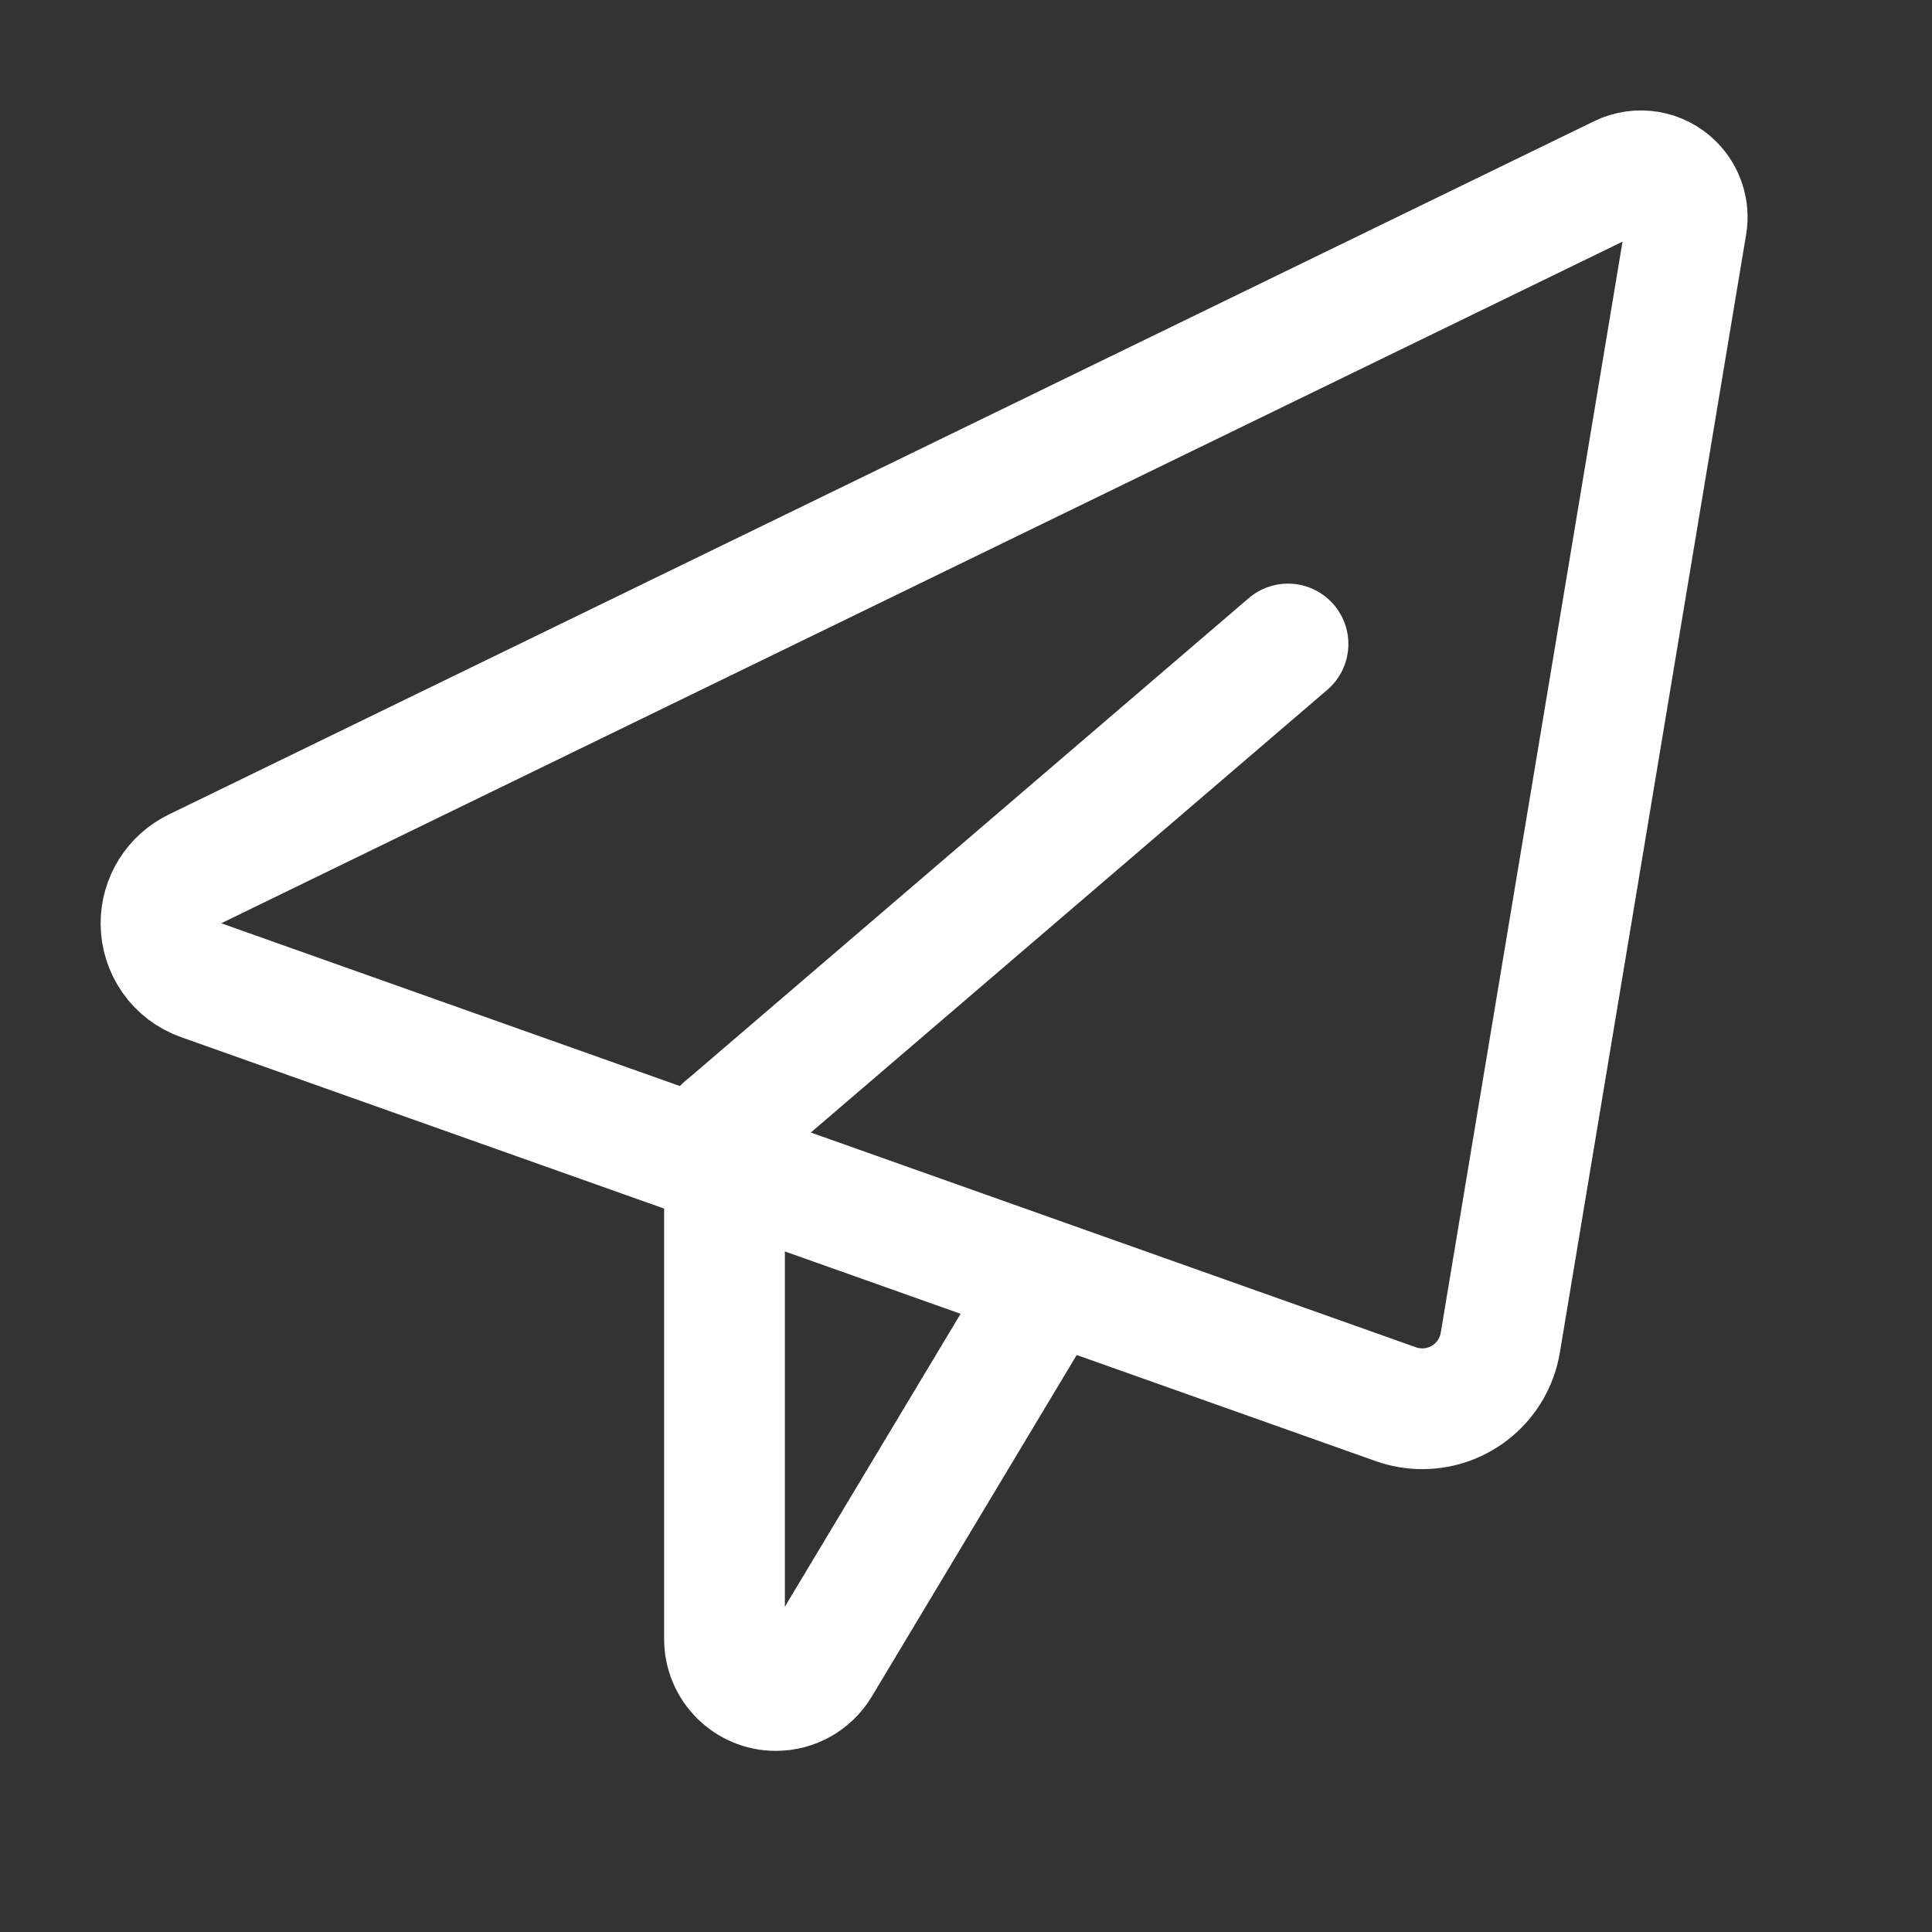
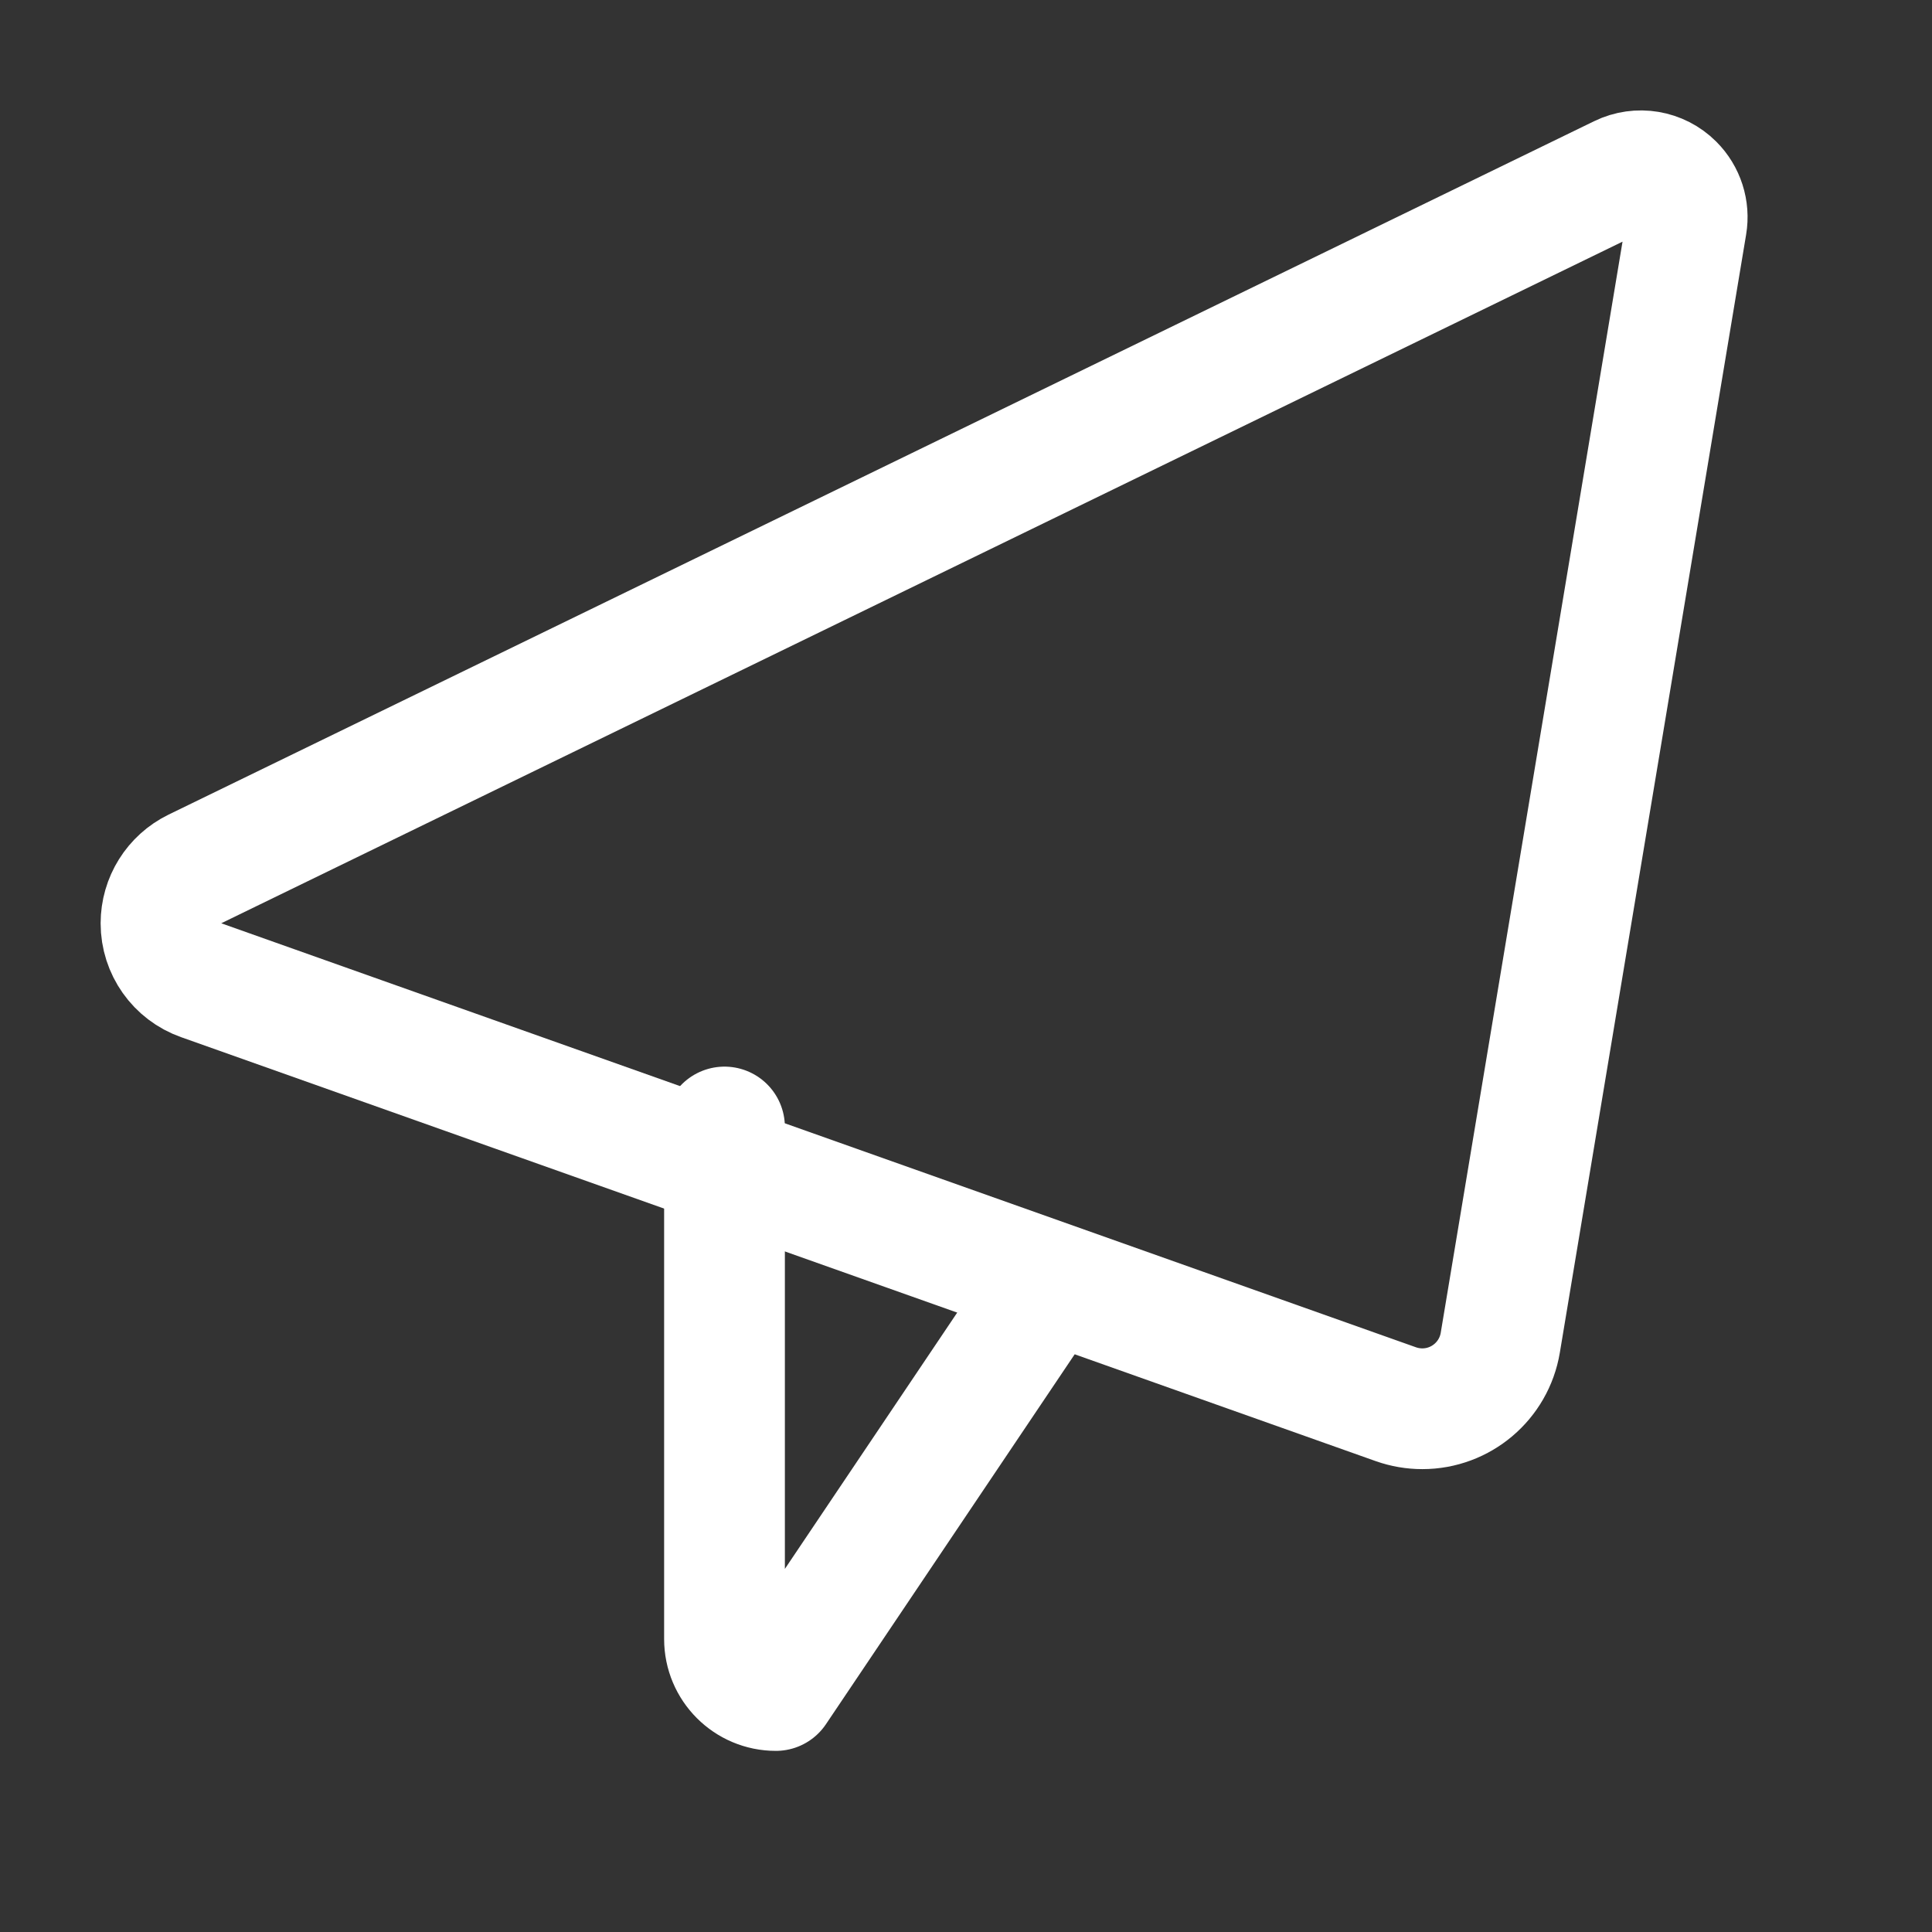
<svg xmlns="http://www.w3.org/2000/svg" viewBox="0 0 24 24" width="32" height="32" color="#ffffff" fill="none">
  <rect x="0" y="0" width="24" height="24" fill="#333333" stroke="none" />
-   <path d="M9 14L16 8" stroke="currentColor" stroke-width="1.5" stroke-linecap="round" stroke-linejoin="round" />
  <path d="M20.951 2.792L18.637 16.68C18.558 17.153 18.148 17.5 17.669 17.5C17.557 17.5 17.446 17.481 17.341 17.444L2.5 12.177C2.2 12.071 2 11.788 2 11.47C2 11.182 2.164 10.92 2.422 10.794L20.131 2.18C20.352 2.072 20.617 2.117 20.79 2.29C20.922 2.422 20.982 2.609 20.951 2.792Z" stroke="currentColor" stroke-width="1.5" stroke-linecap="round" stroke-linejoin="round" />
-   <path d="M9 14V20.361C9 20.714 9.286 21 9.638 21V21C9.863 21 10.071 20.882 10.186 20.69L13 16" stroke="currentColor" stroke-width="1.5" stroke-linecap="round" stroke-linejoin="round" />
+   <path d="M9 14V20.361C9 20.714 9.286 21 9.638 21V21L13 16" stroke="currentColor" stroke-width="1.5" stroke-linecap="round" stroke-linejoin="round" />
</svg>